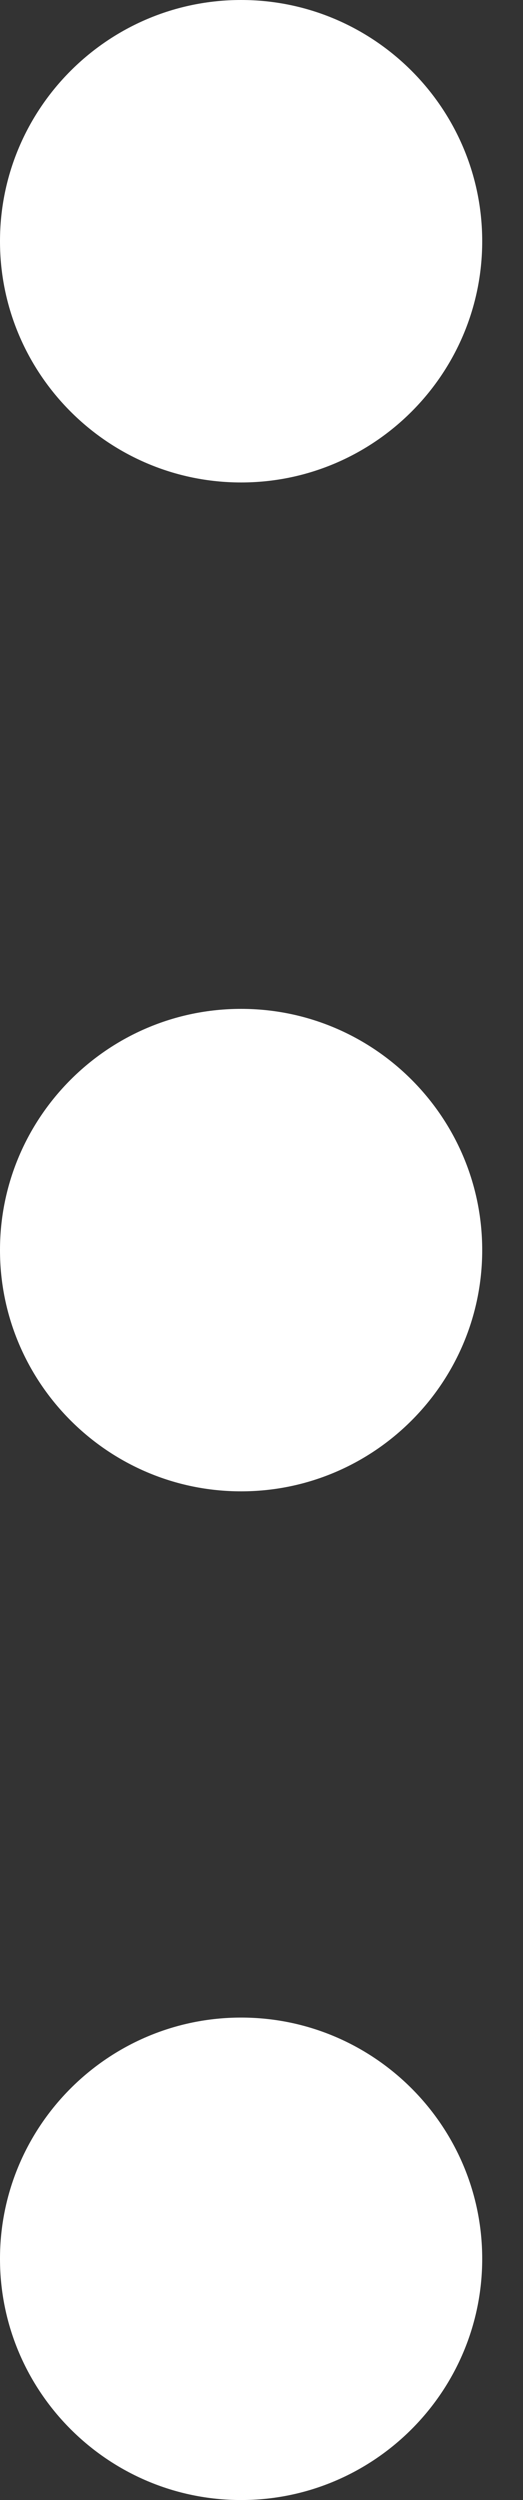
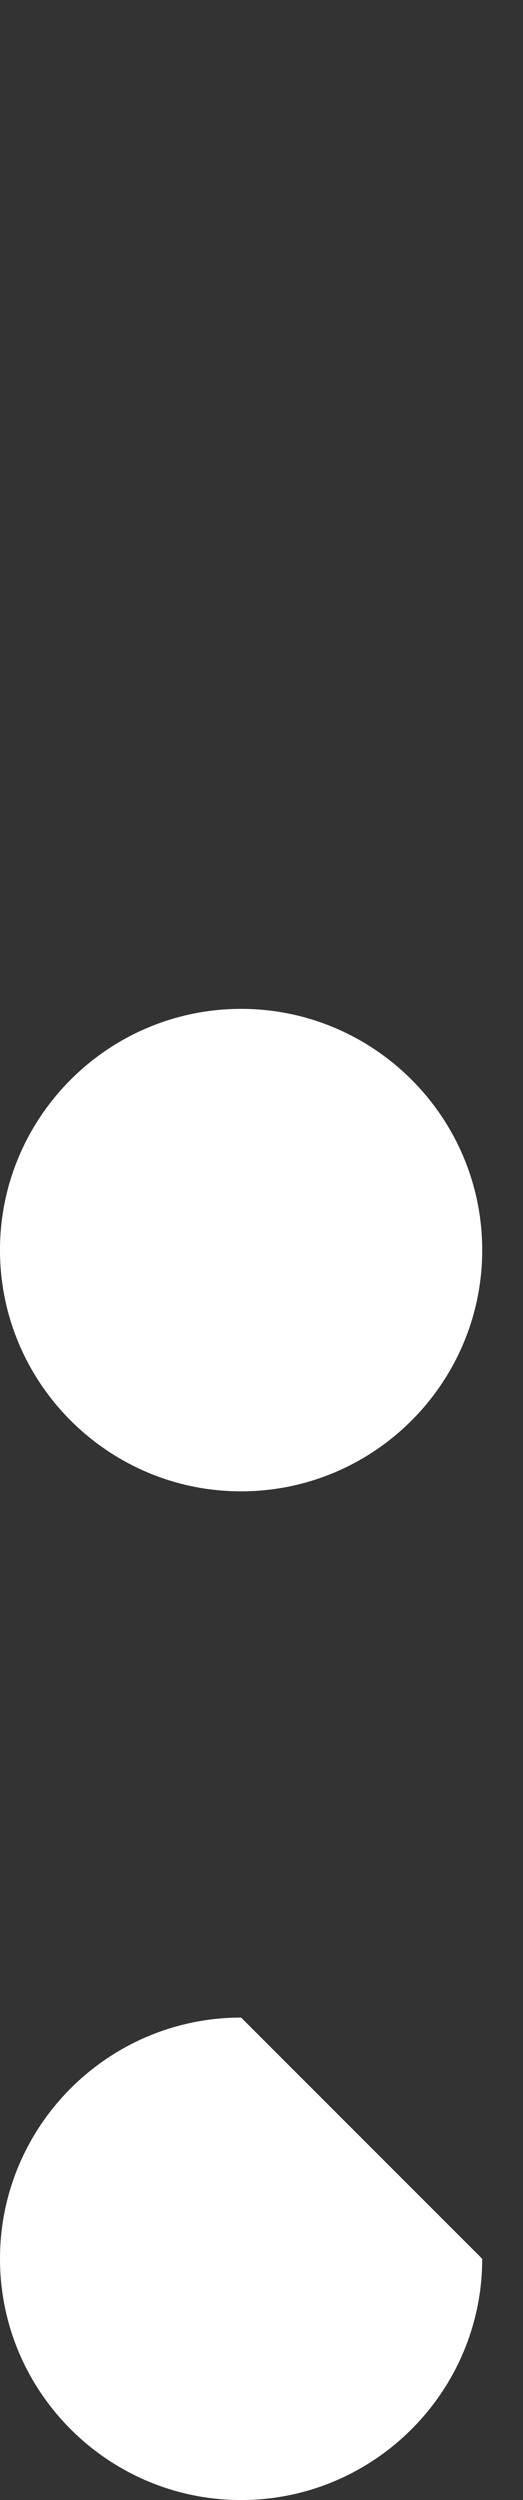
<svg xmlns="http://www.w3.org/2000/svg" width="9" height="43" viewBox="0 0 9 43" fill="none">
  <rect x="0" y="0" width="9" height="43" fill="#333333" stroke="none" />
-   <path d="M4.149 0C1.862 0 0 1.862 0 4.149C0 6.436 1.862 8.298 4.149 8.298C6.436 8.298 8.298 6.436 8.298 4.149C8.298 1.862 6.436 0 4.149 0Z" fill="white" />
  <path d="M4.149 17.352C1.862 17.352 0 19.214 0 21.501C0 23.788 1.862 25.65 4.149 25.65C6.436 25.65 8.298 23.788 8.298 21.501C8.298 19.214 6.436 17.352 4.149 17.352Z" fill="white" />
-   <path d="M4.149 34.701C1.862 34.701 0 36.563 0 38.85C0 41.137 1.862 42.999 4.149 42.999C6.436 42.999 8.298 41.137 8.298 38.85C8.298 36.563 6.436 34.701 4.149 34.701Z" fill="white" />
+   <path d="M4.149 34.701C1.862 34.701 0 36.563 0 38.85C0 41.137 1.862 42.999 4.149 42.999C6.436 42.999 8.298 41.137 8.298 38.85Z" fill="white" />
</svg>